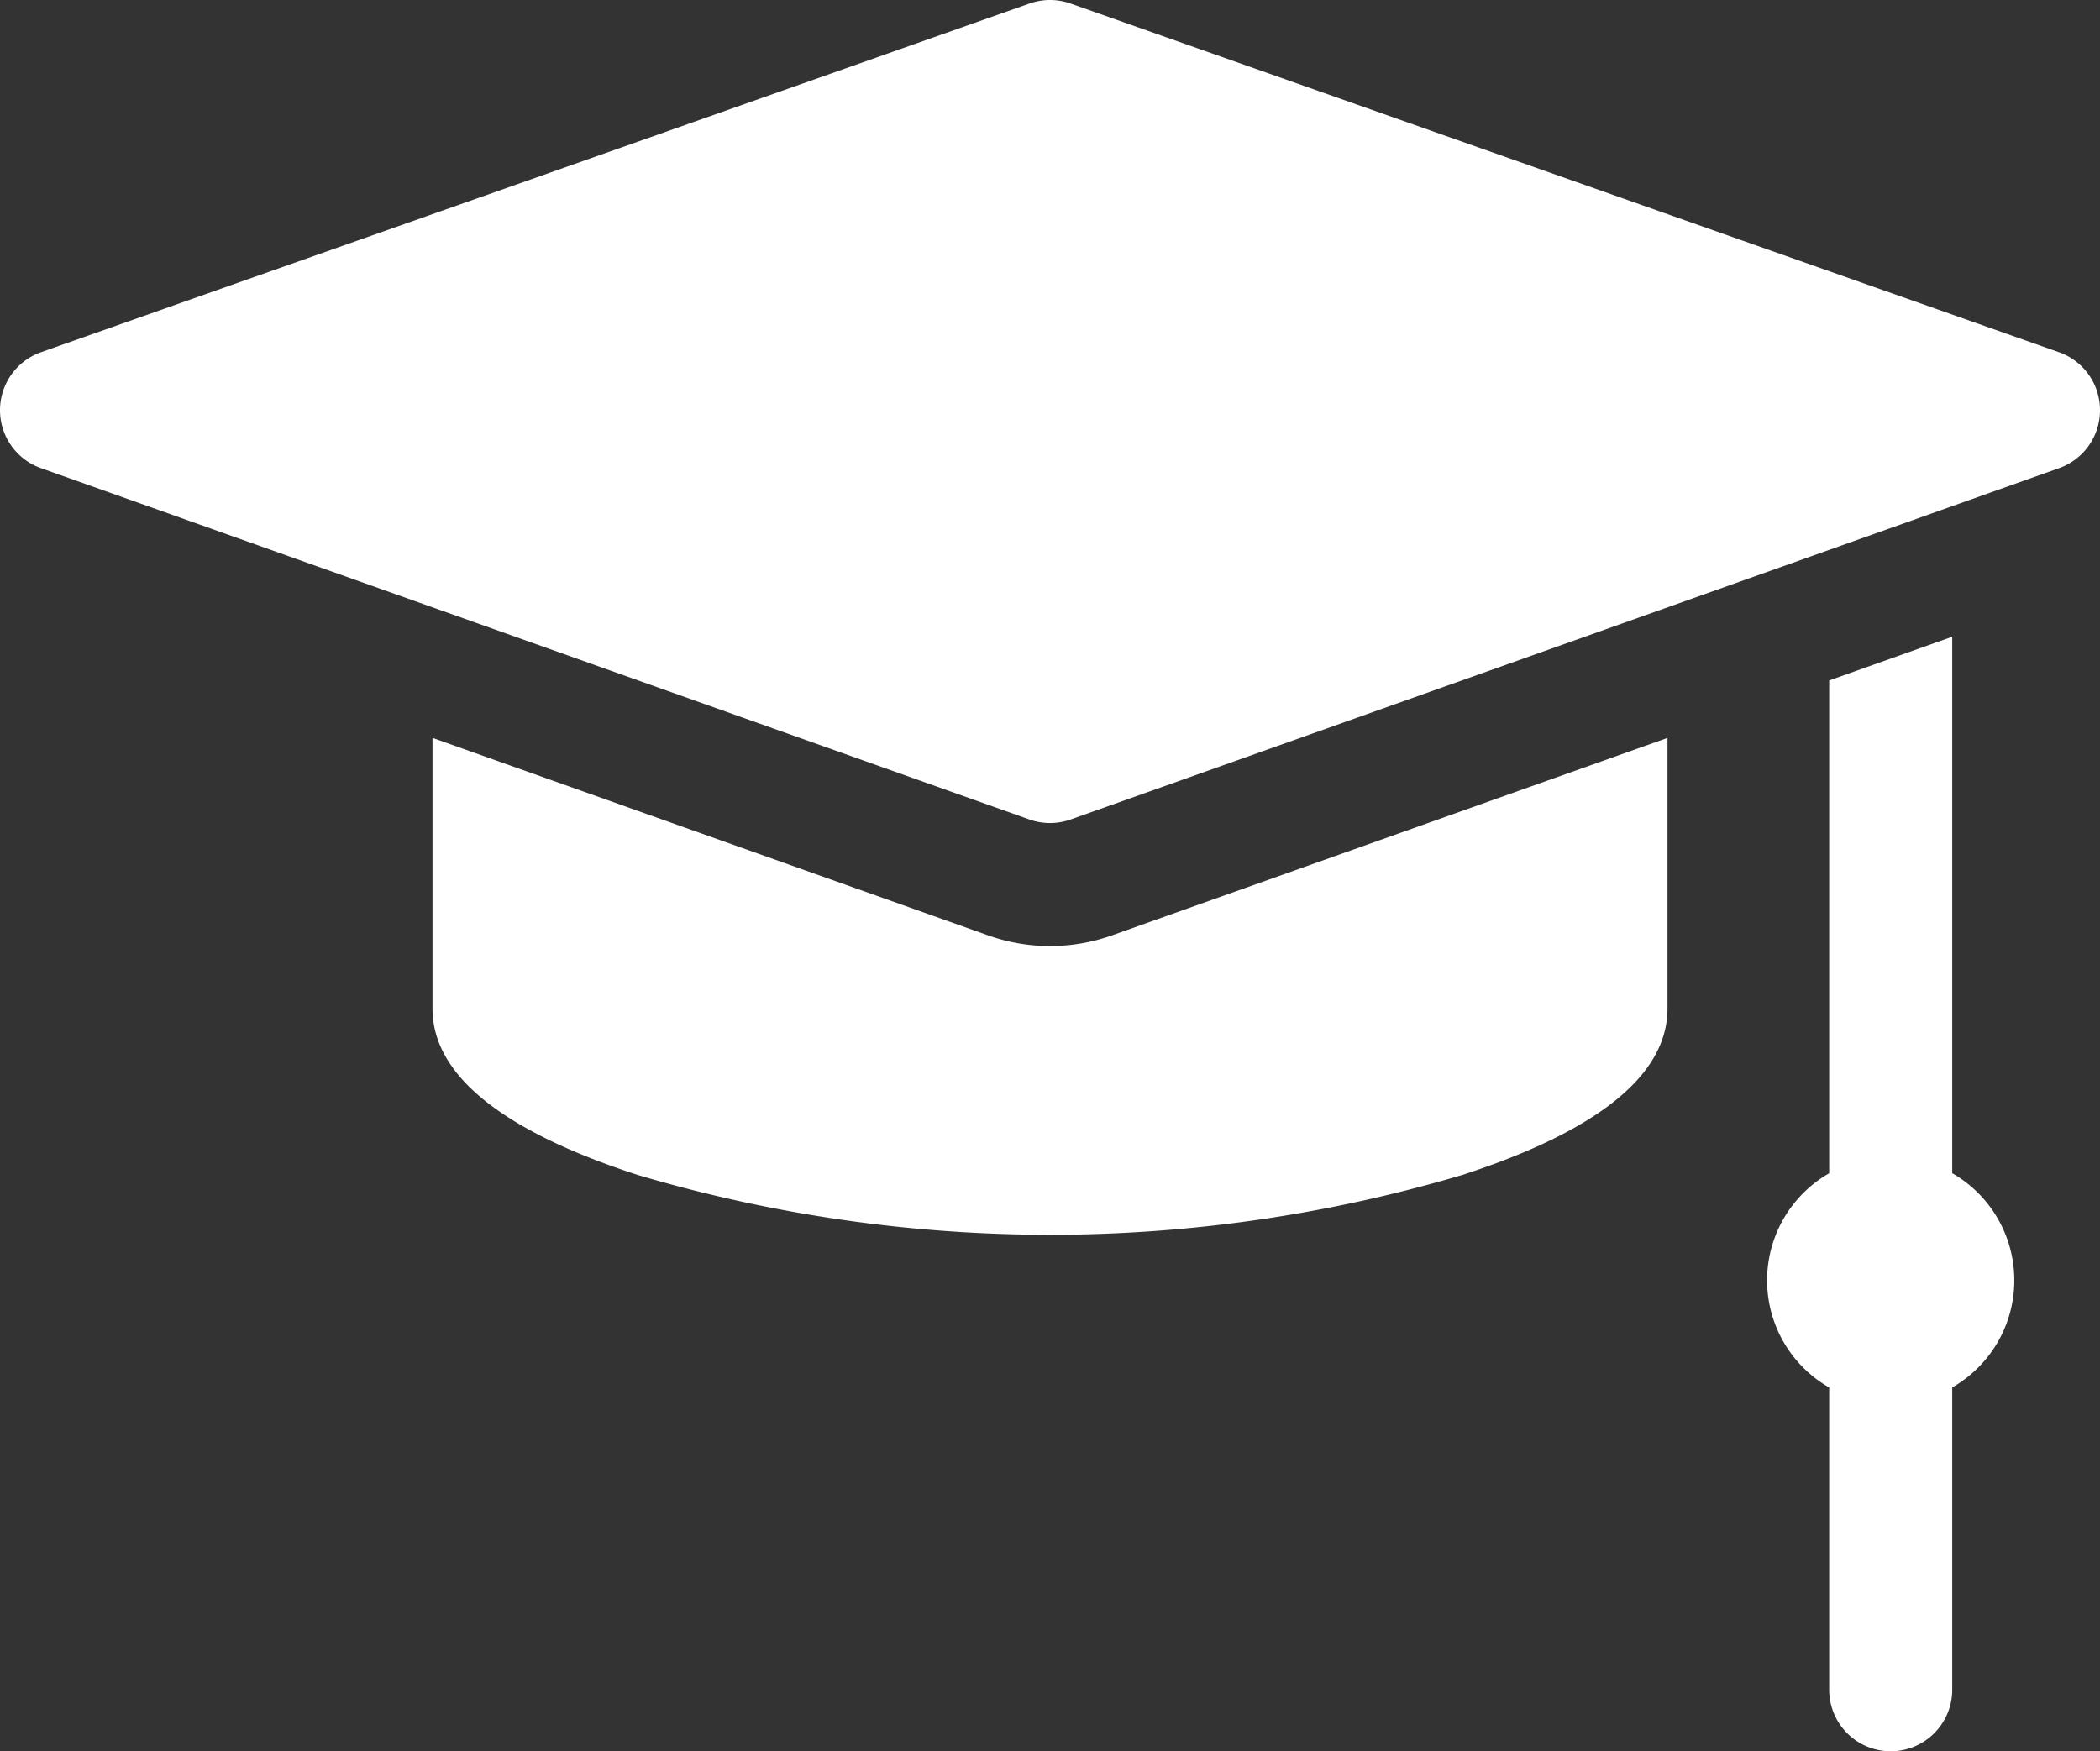
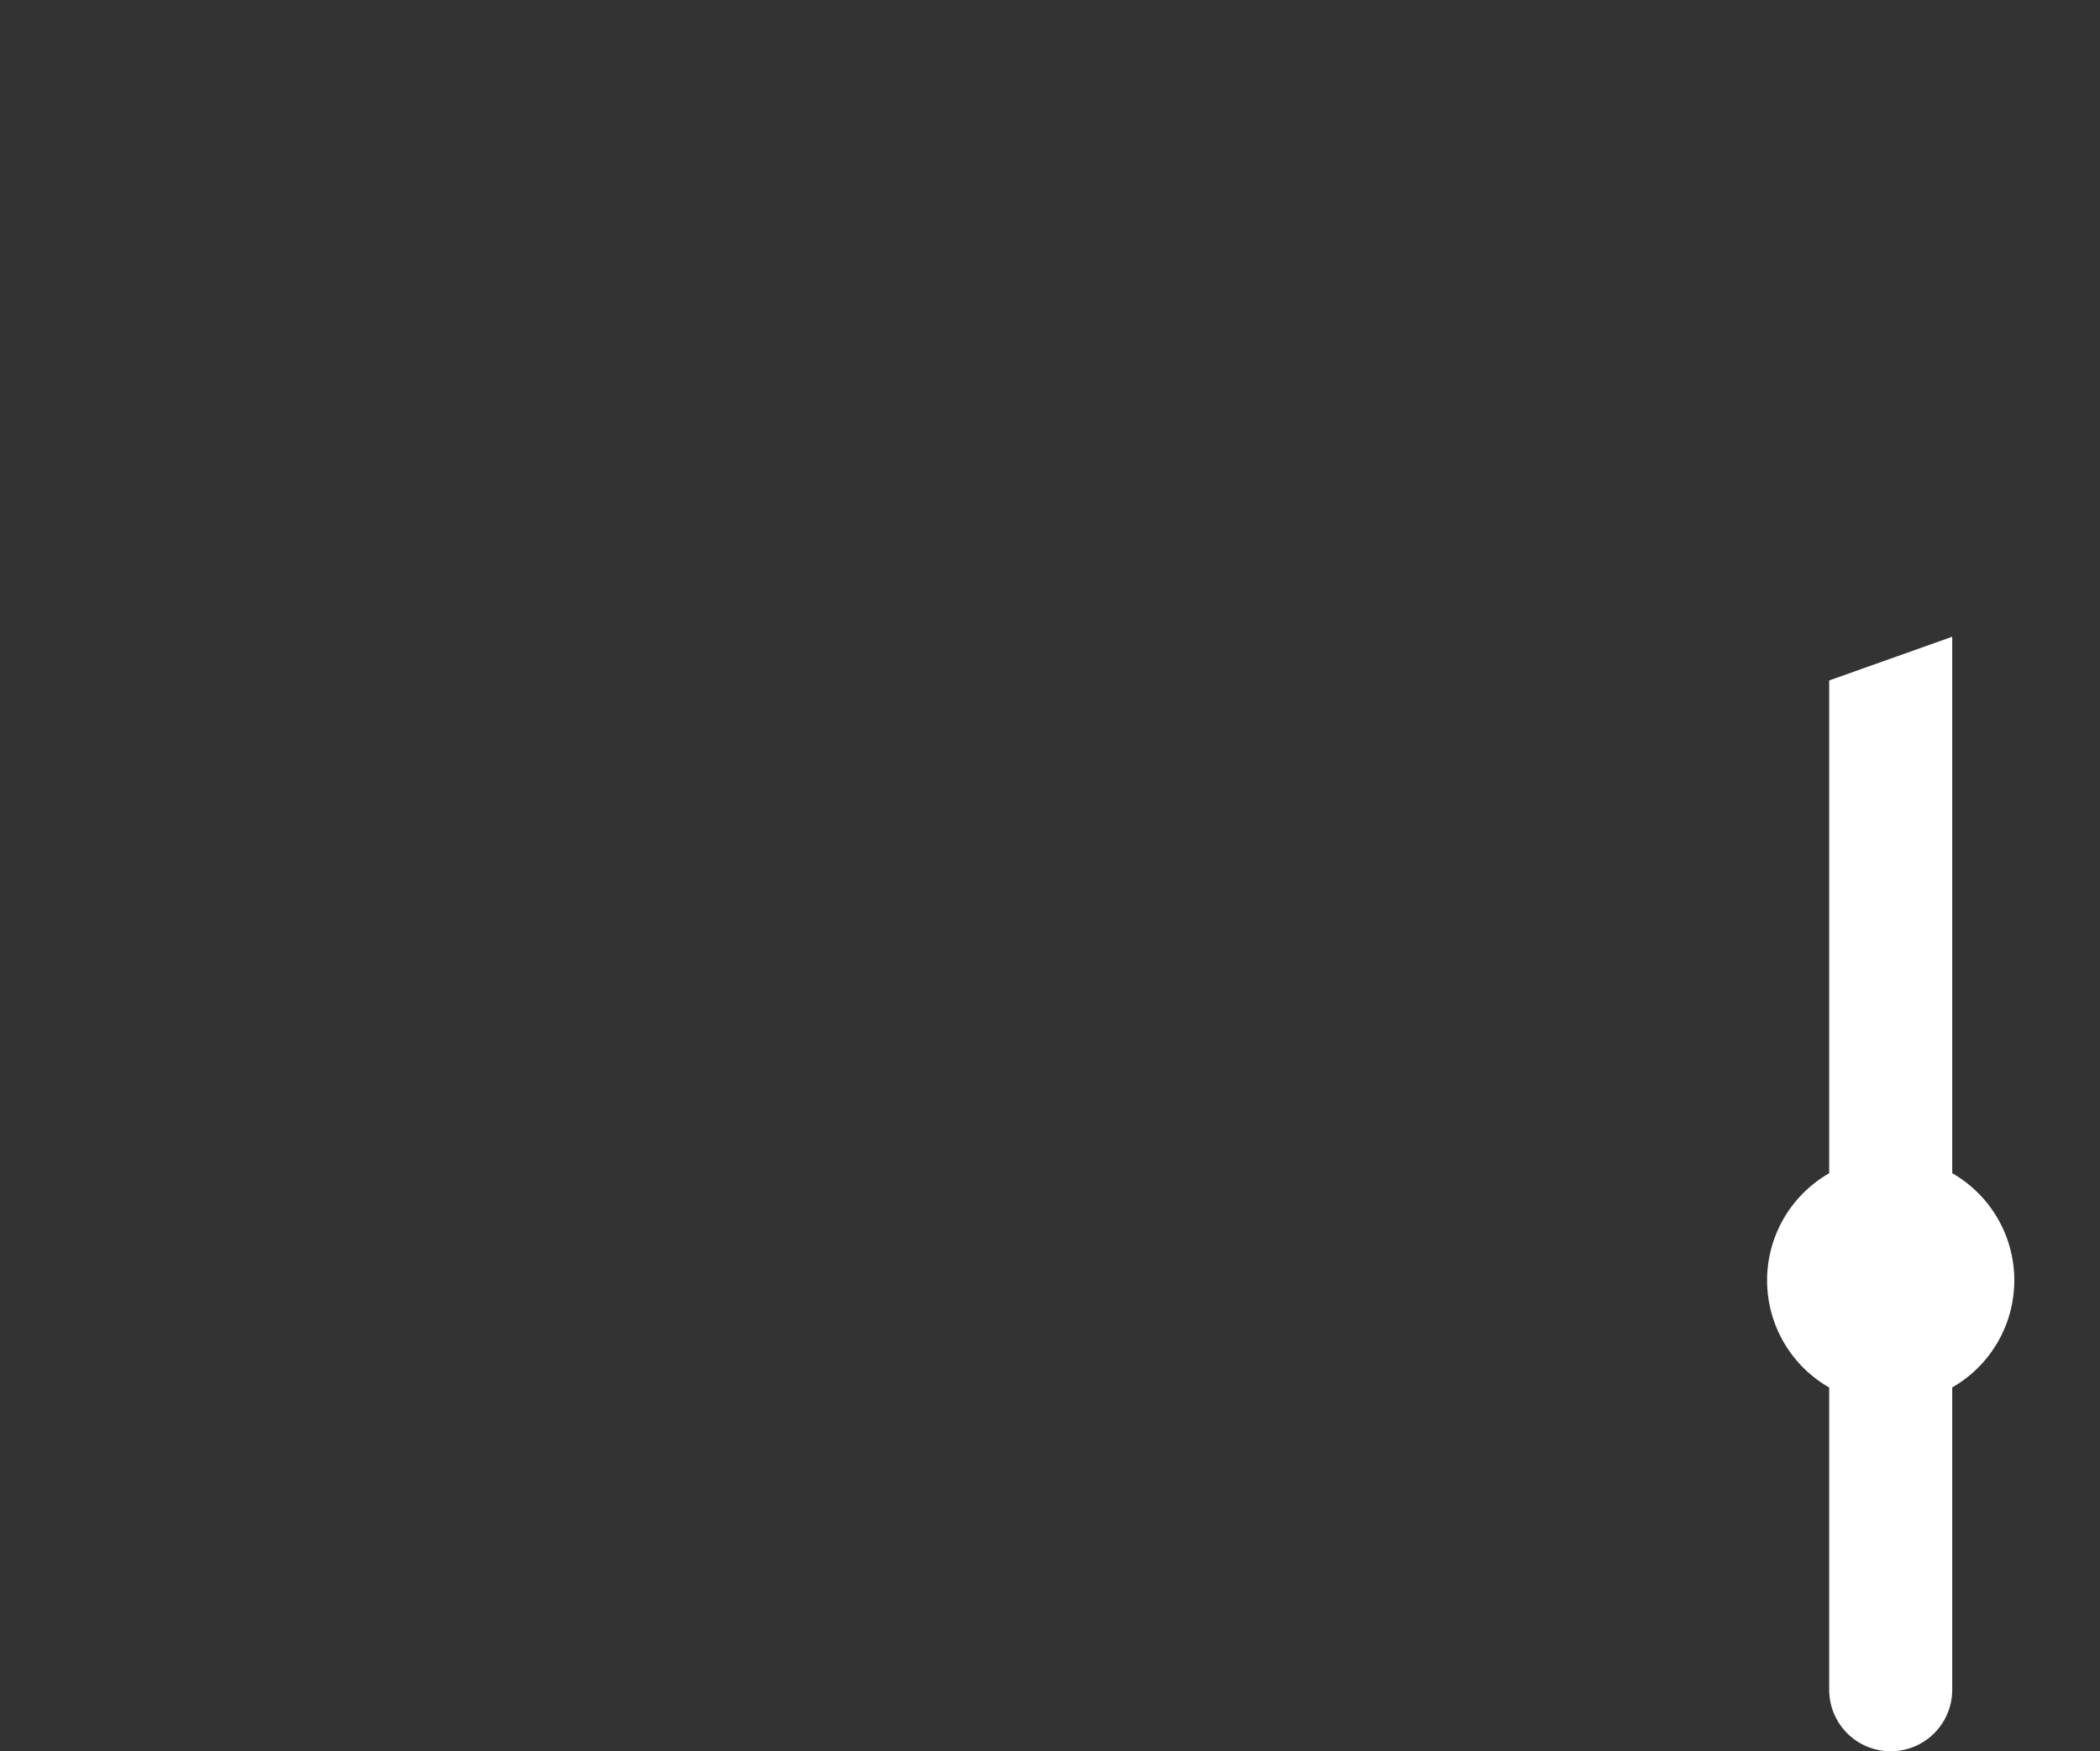
<svg xmlns="http://www.w3.org/2000/svg" width="93.533" height="78.017" viewBox="0 0 93.533 78.017">
  <rect x="0" y="0" width="93.533" height="78.017" fill="#333333" stroke="none" />
  <g id="Group_110878" data-name="Group 110878" transform="translate(0 -42.468)">
-     <path id="Path_163816" data-name="Path 163816" d="M91.7,58.158,47.678,42.624a2.739,2.739,0,0,0-1.823,0L1.829,58.158a2.74,2.74,0,0,0-.006,5.166L45.849,78.976a2.738,2.738,0,0,0,1.836,0L91.711,63.324a2.74,2.74,0,0,0-.006-5.166Z" transform="translate(0 0)" fill="#fff" />
    <path id="Path_163817" data-name="Path 163817" d="M439.091,221.636v-23.9l-5.48,1.948v21.954a5.5,5.5,0,0,0,0,9.544v13.467a2.74,2.74,0,1,0,5.48,0V231.18a5.5,5.5,0,0,0,0-9.544Z" transform="translate(-352.14 -126.902)" fill="#fff" />
-     <path id="Path_163818" data-name="Path 163818" d="M132.948,231.686a8.2,8.2,0,0,1-2.754-.475l-24.75-8.8V234.47c0,2.95,3.078,5.445,9.147,7.415a64.6,64.6,0,0,0,36.713,0c6.07-1.97,9.147-4.465,9.147-7.415V222.412l-24.75,8.8A8.2,8.2,0,0,1,132.948,231.686Z" transform="translate(-86.181 -147.071)" fill="#fff" />
  </g>
</svg>